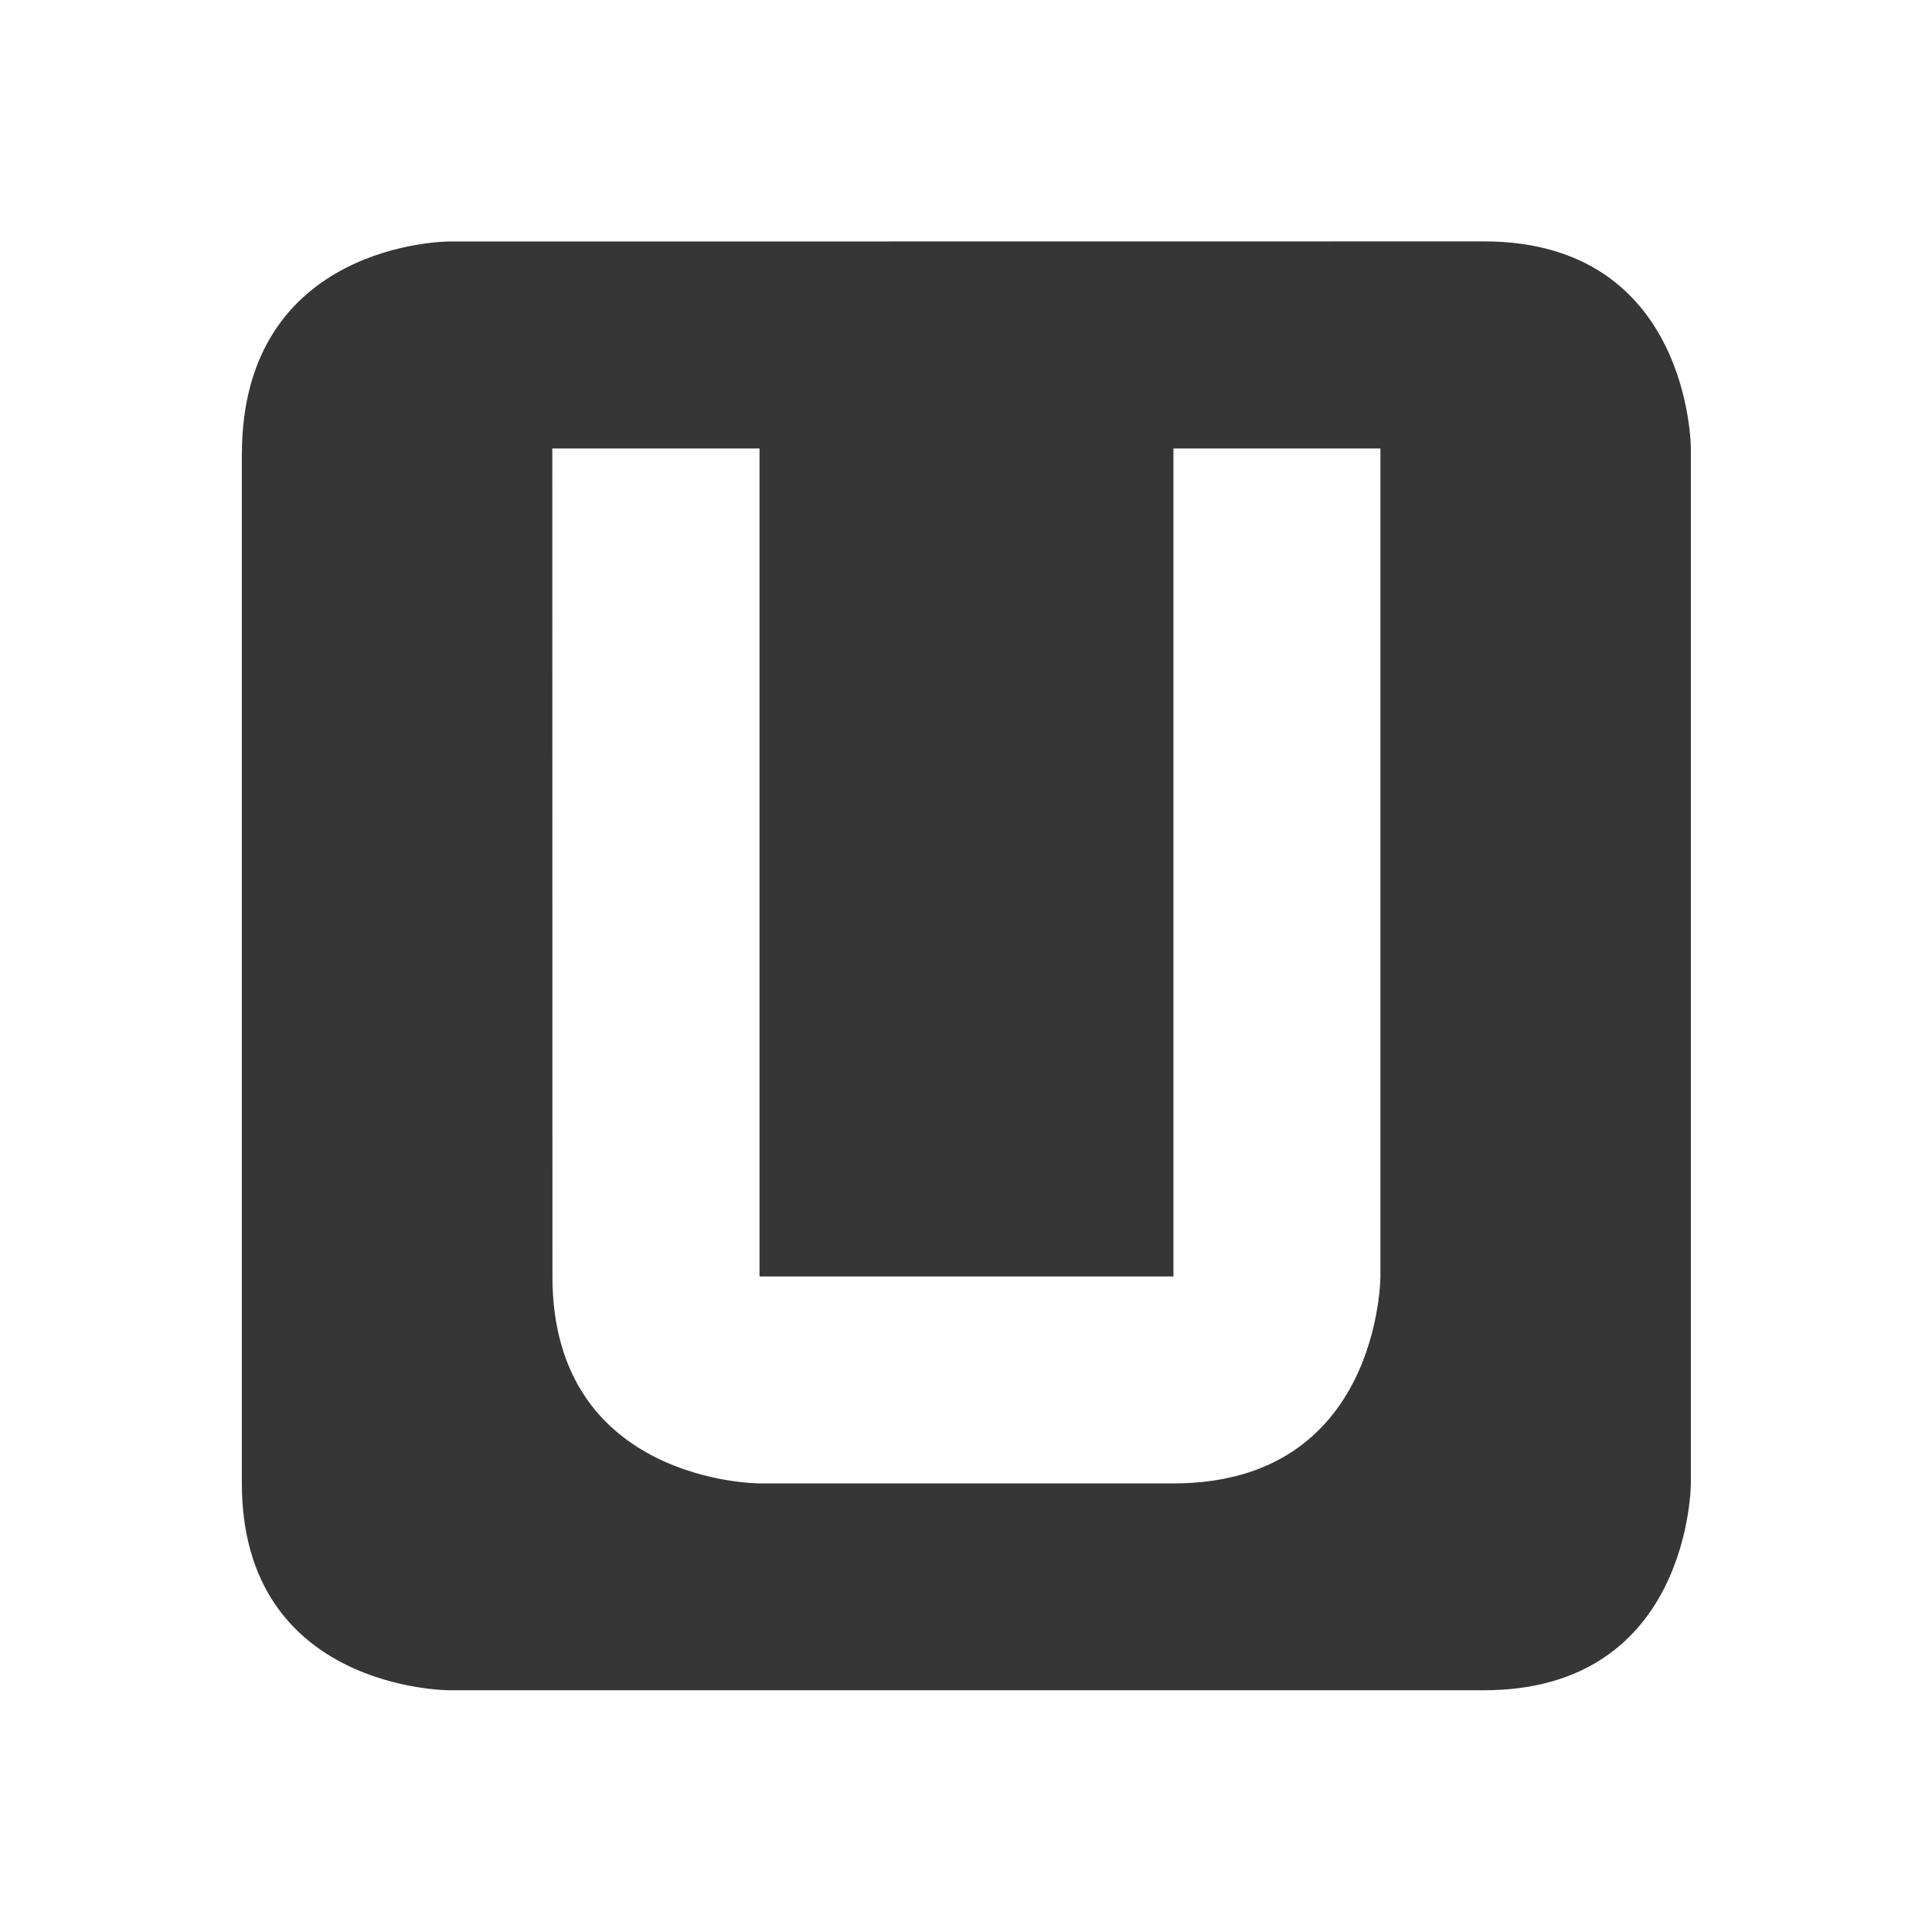
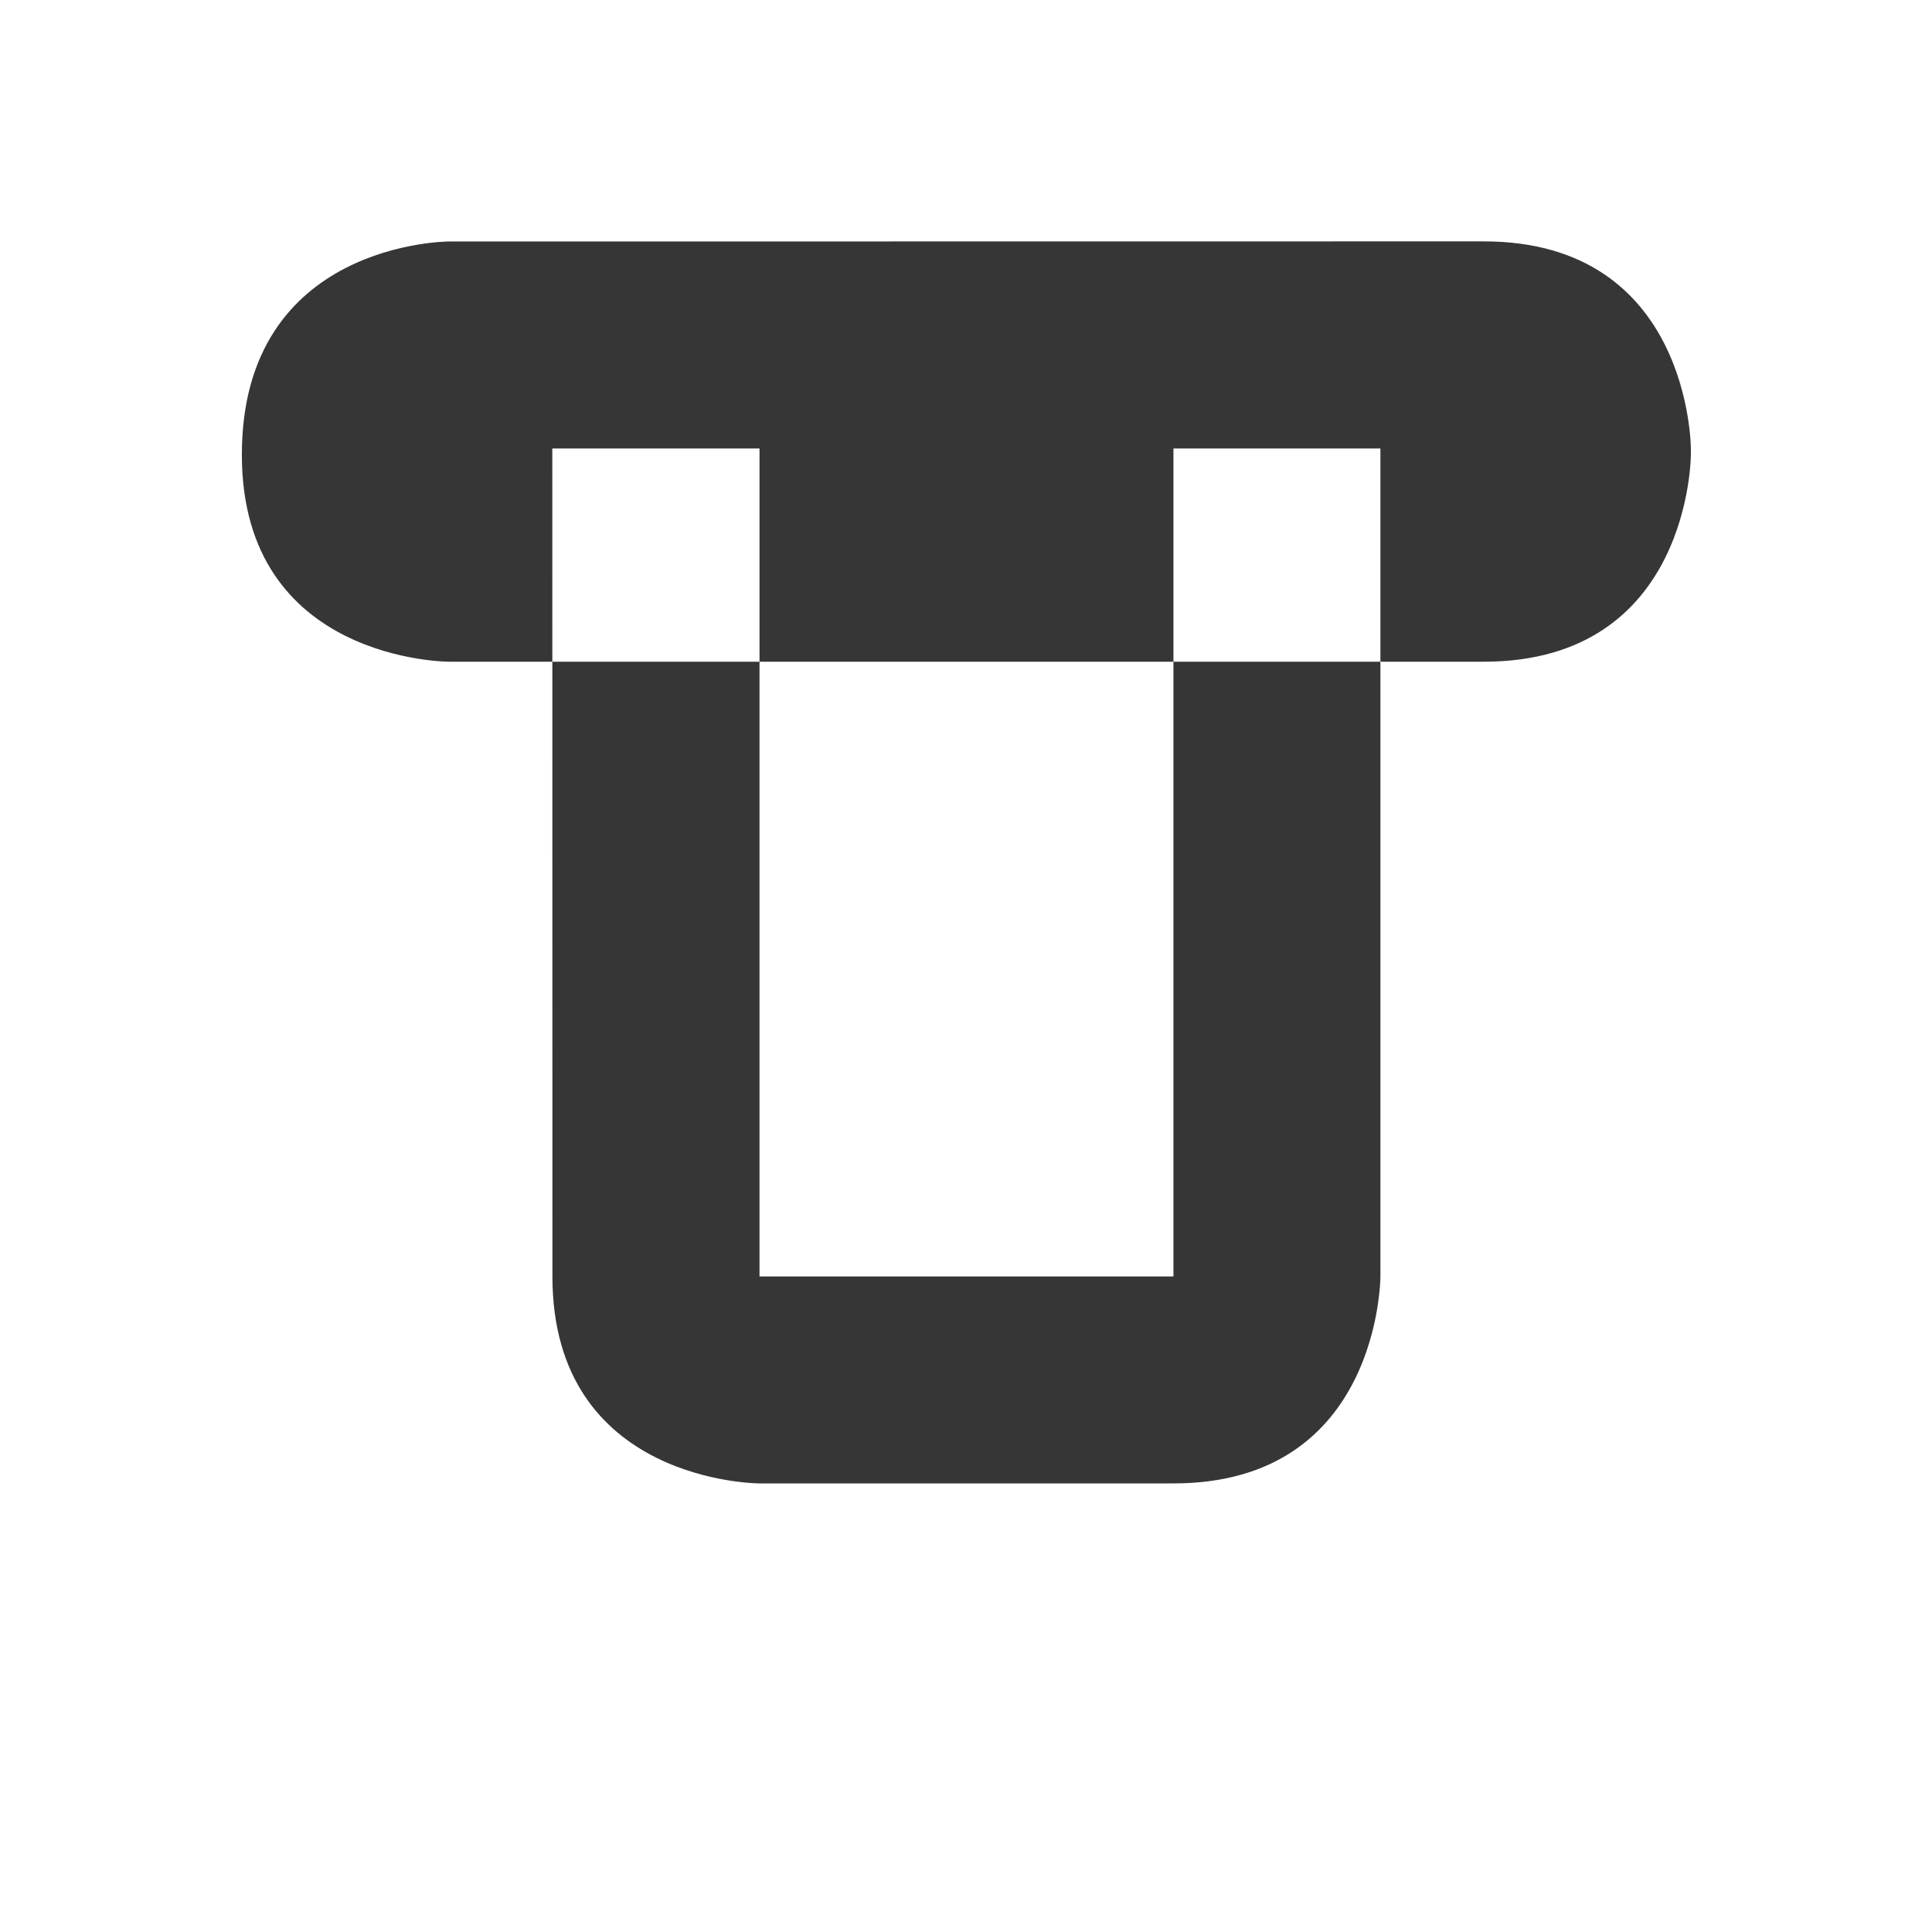
<svg xmlns="http://www.w3.org/2000/svg" viewBox="0 0 16 16">
-   <path d="M3.717 2S2.003 2 2.003 3.766v8.518c0 1.714 1.714 1.714 1.714 1.714h8.571c1.715 0 1.715-1.714 1.715-1.714V3.714s0-1.715-1.715-1.715zm.857 1.714H6.29v6.857h3.428V3.714h1.714v6.857s0 1.714-1.714 1.714H6.29s-1.715 0-1.715-1.714z" color="#363636" fill="#363636" />
+   <path d="M3.717 2S2.003 2 2.003 3.766c0 1.714 1.714 1.714 1.714 1.714h8.571c1.715 0 1.715-1.714 1.715-1.714V3.714s0-1.715-1.715-1.715zm.857 1.714H6.29v6.857h3.428V3.714h1.714v6.857s0 1.714-1.714 1.714H6.29s-1.715 0-1.715-1.714z" color="#363636" fill="#363636" />
</svg>